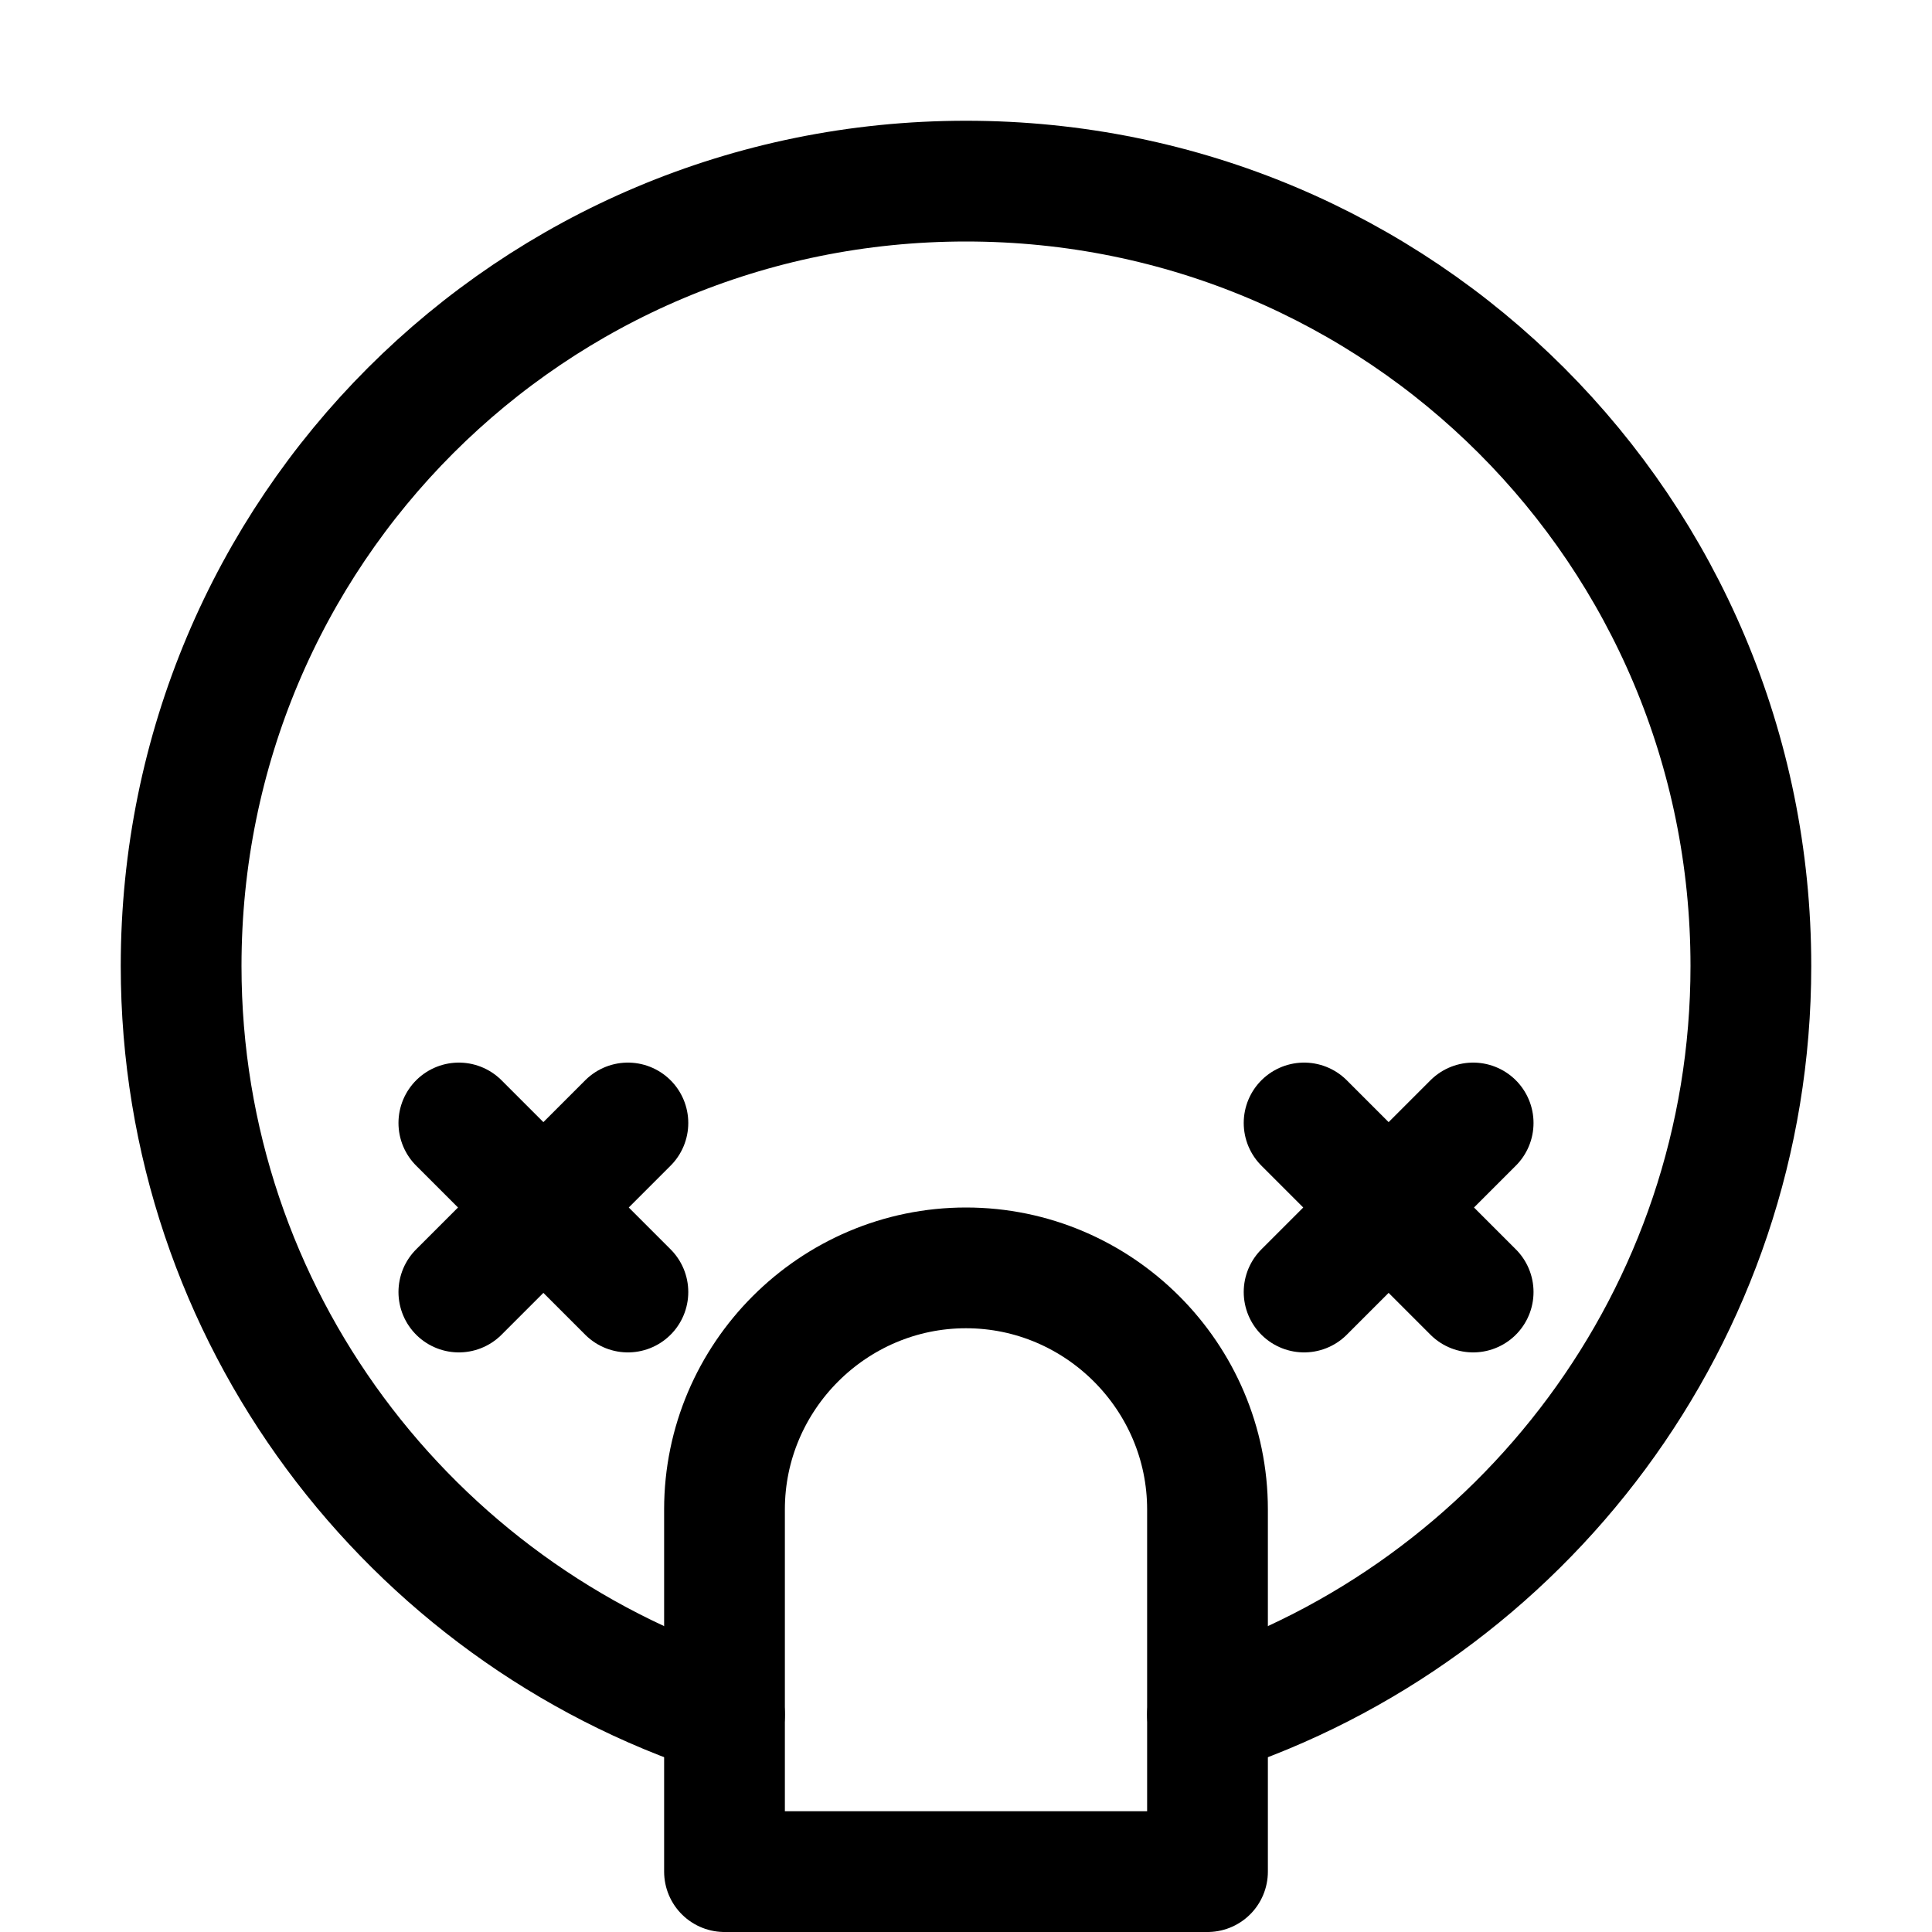
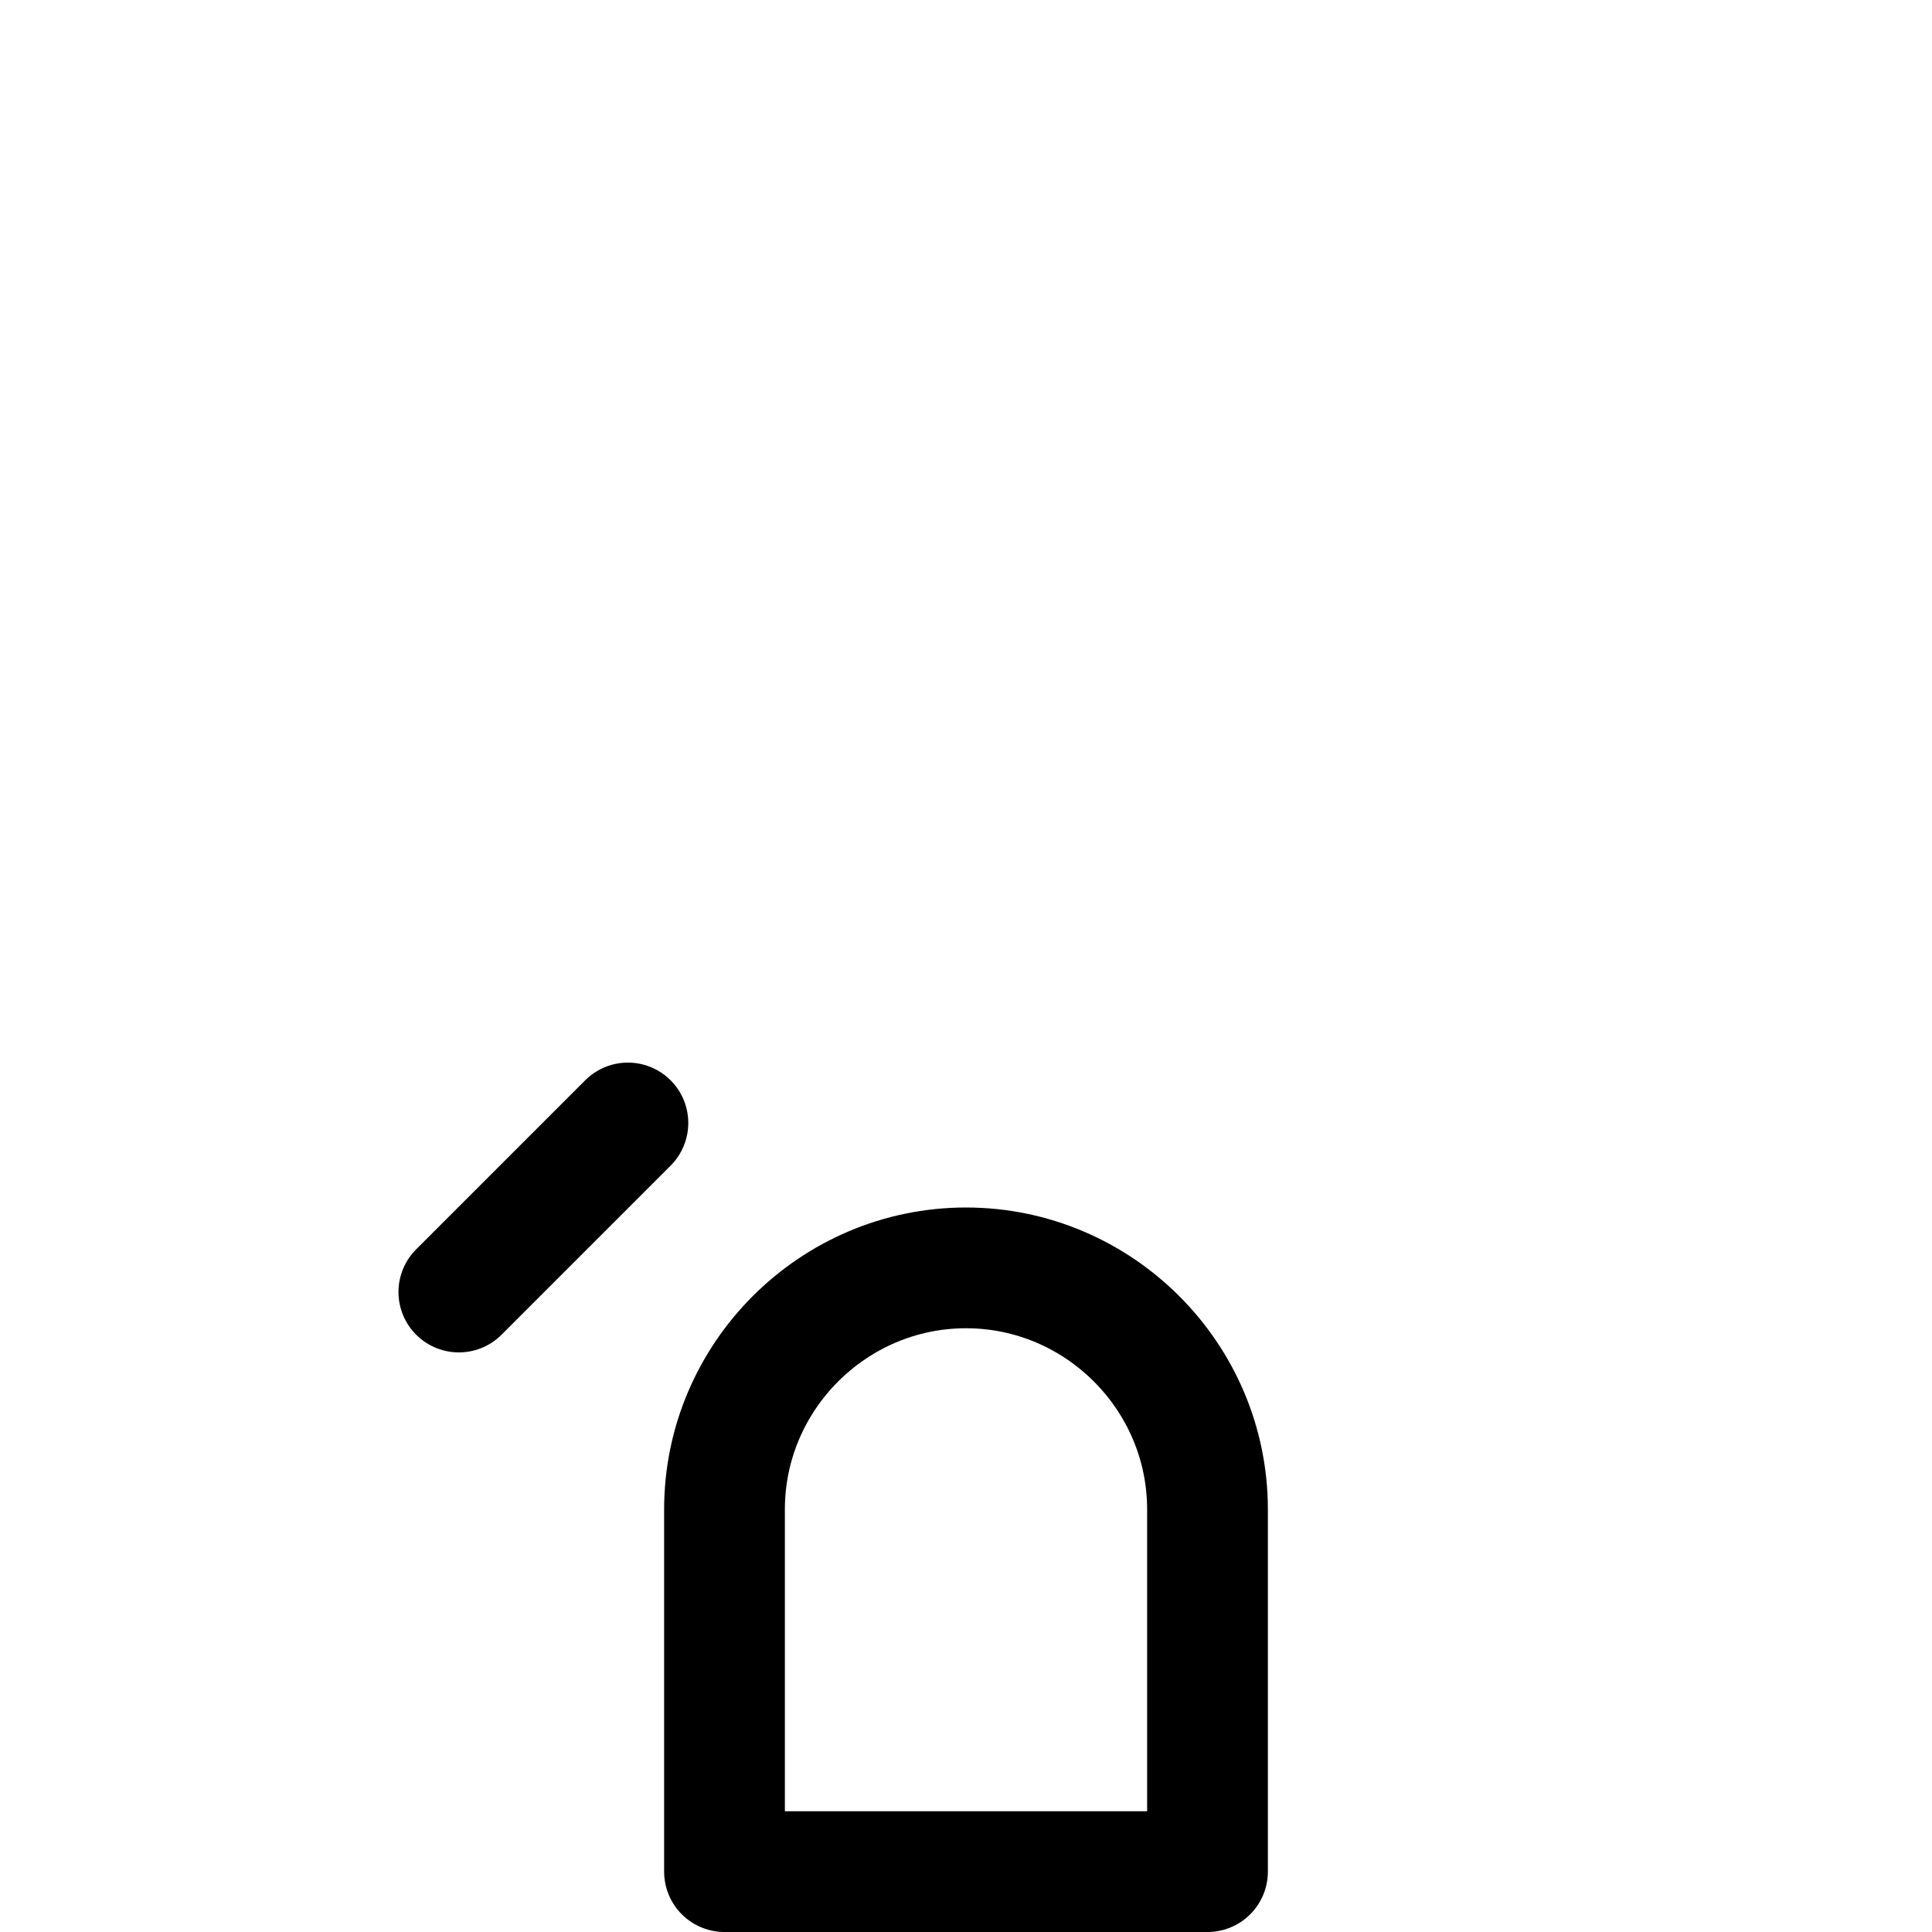
<svg xmlns="http://www.w3.org/2000/svg" version="1.1" id="Icons" viewBox="0 0 32 32" xml:space="preserve">
  <style type="text/css">
	.st0{fill:none;stroke:#000000;stroke-width:2;stroke-linecap:round;stroke-linejoin:round;stroke-miterlimit:10;}
</style>
-   <line class="st0" x1="10.4" y1="21.4" x2="7.6" y2="18.6" />
  <line class="st0" x1="10.4" y1="18.6" x2="7.6" y2="21.4" />
-   <line class="st0" x1="24.4" y1="21.4" x2="21.6" y2="18.6" />
-   <line class="st0" x1="24.4" y1="18.6" x2="21.6" y2="21.4" />
  <path class="st0" d="M16,21c-2.2,0-4,1.8-4,4v6h8v-6C20,22.8,18.2,21,16,21z" />
-   <path class="st0" d="M12,28.4C6.8,26.7,3,21.8,3,16C3,8.8,8.8,3,16,3s13,5.8,13,13c0,5.8-3.8,10.7-9,12.4" />
</svg>